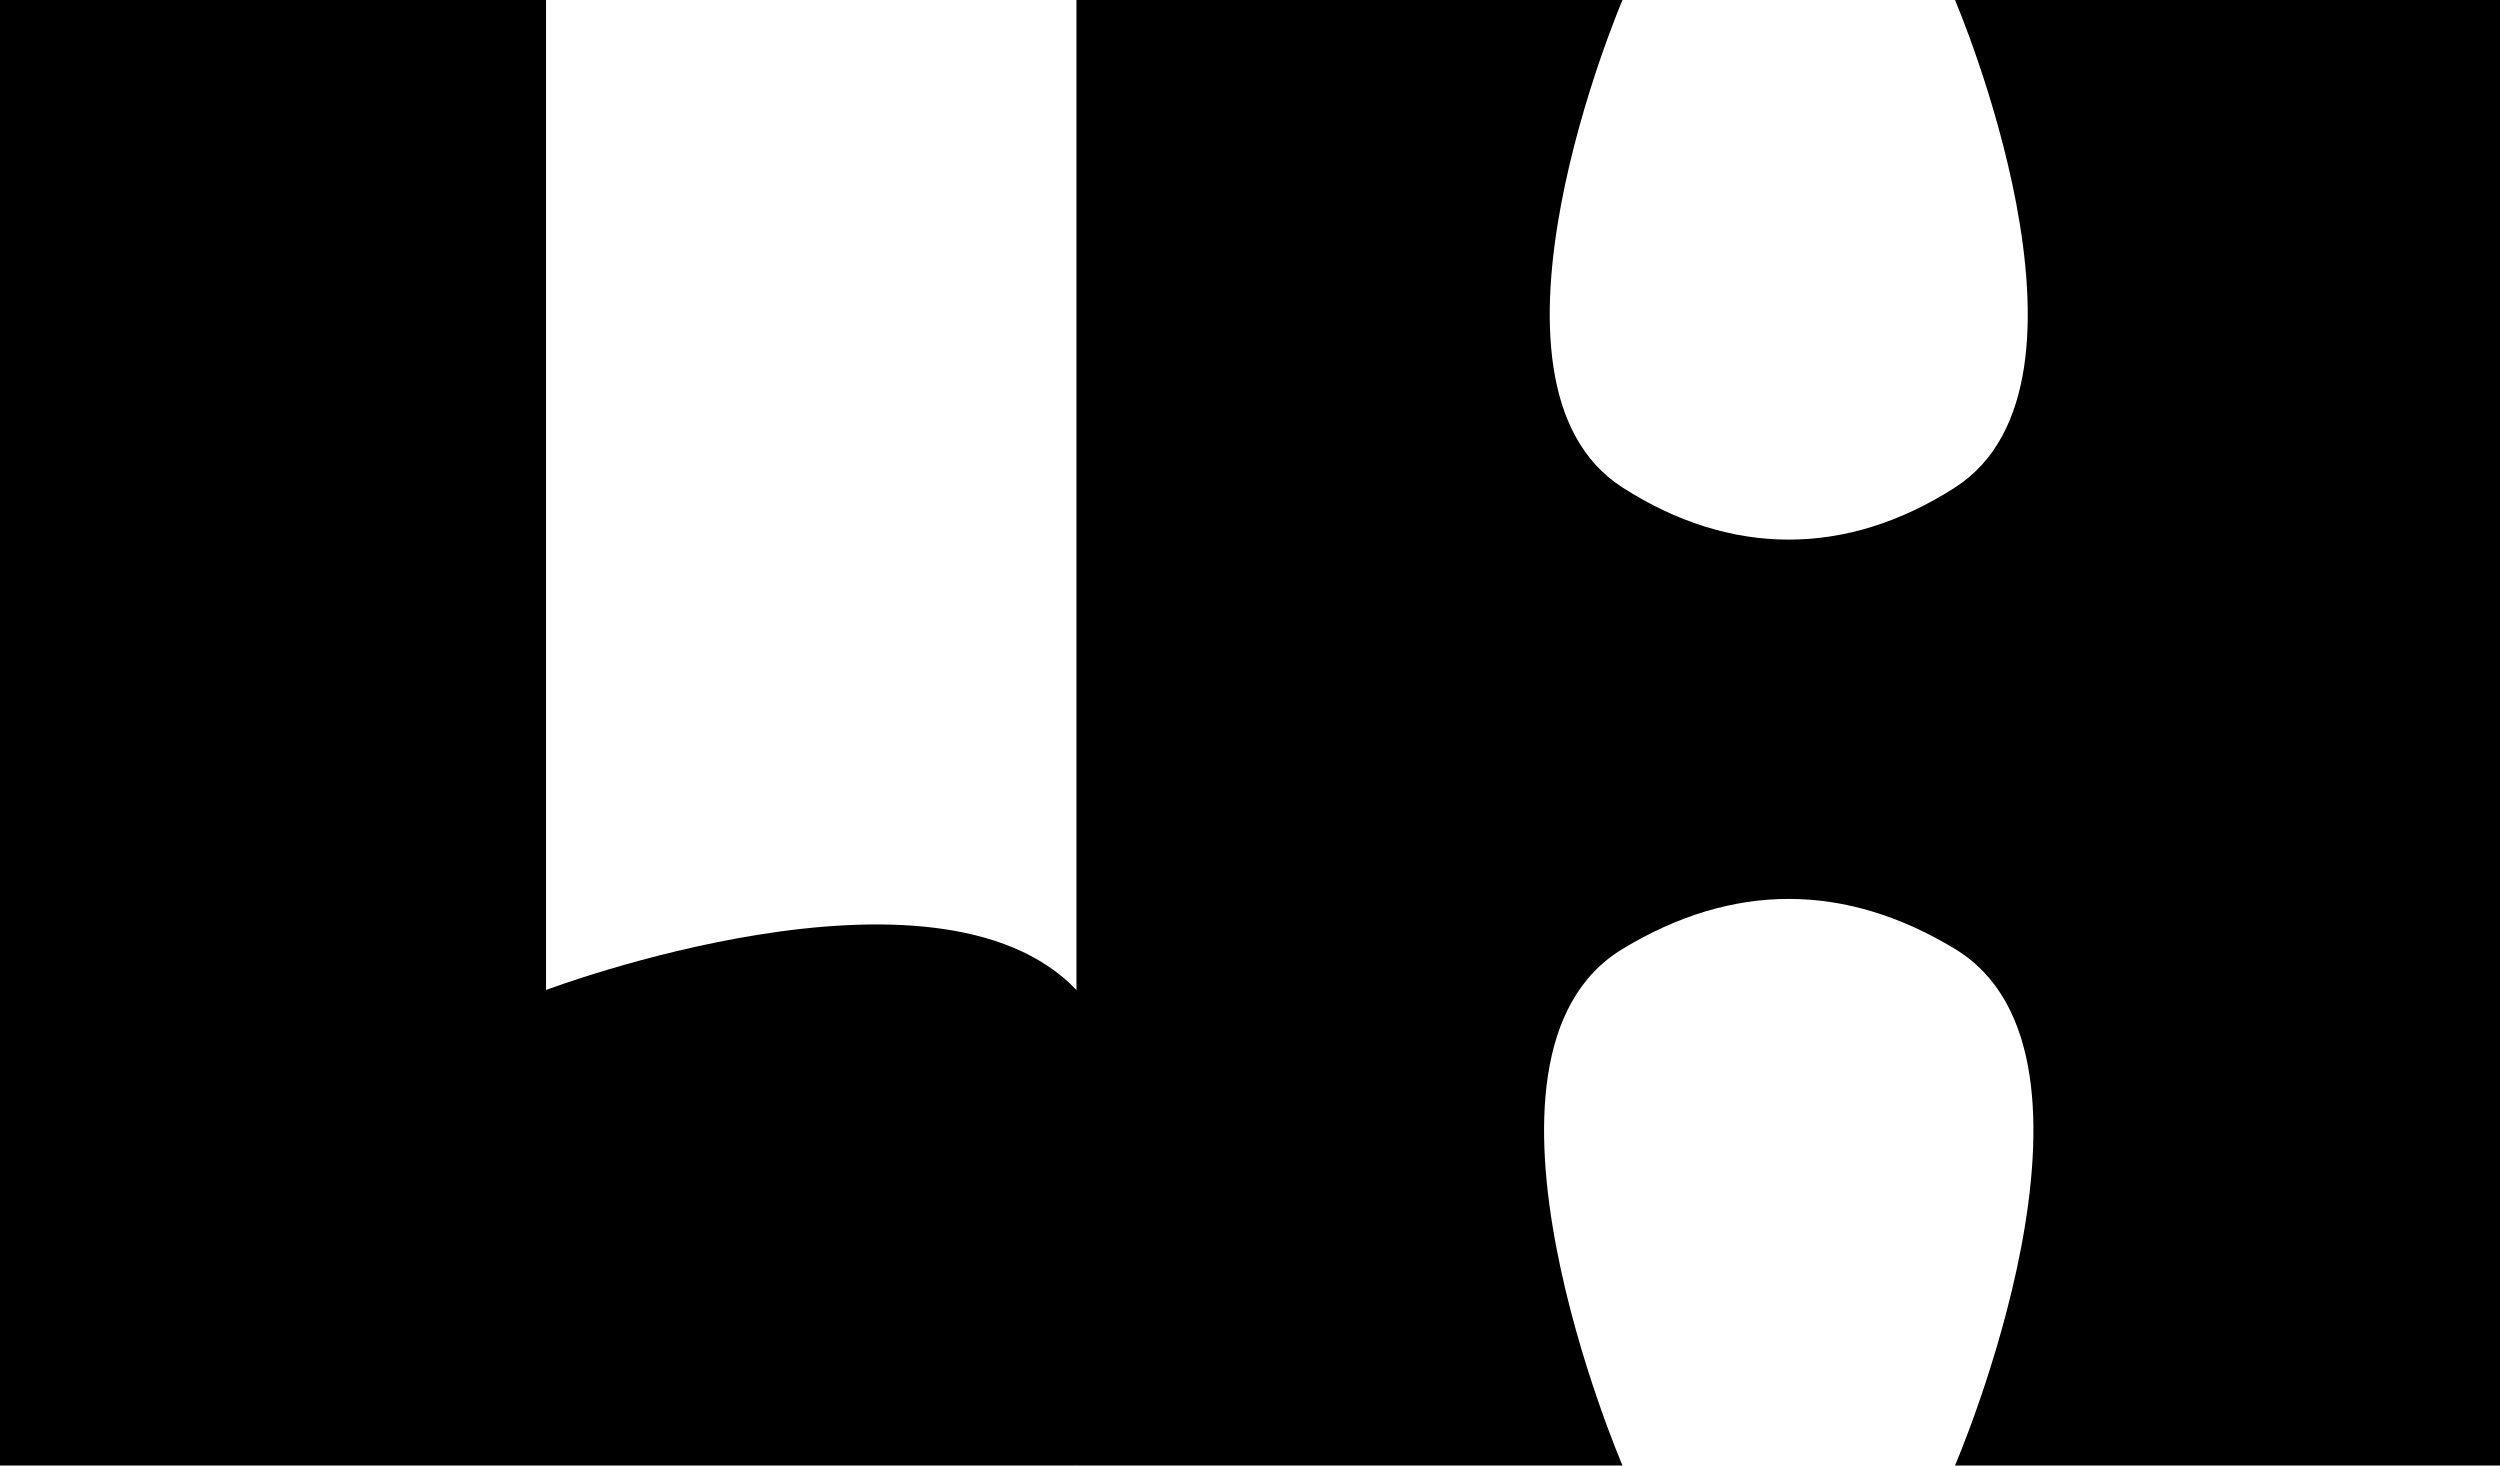
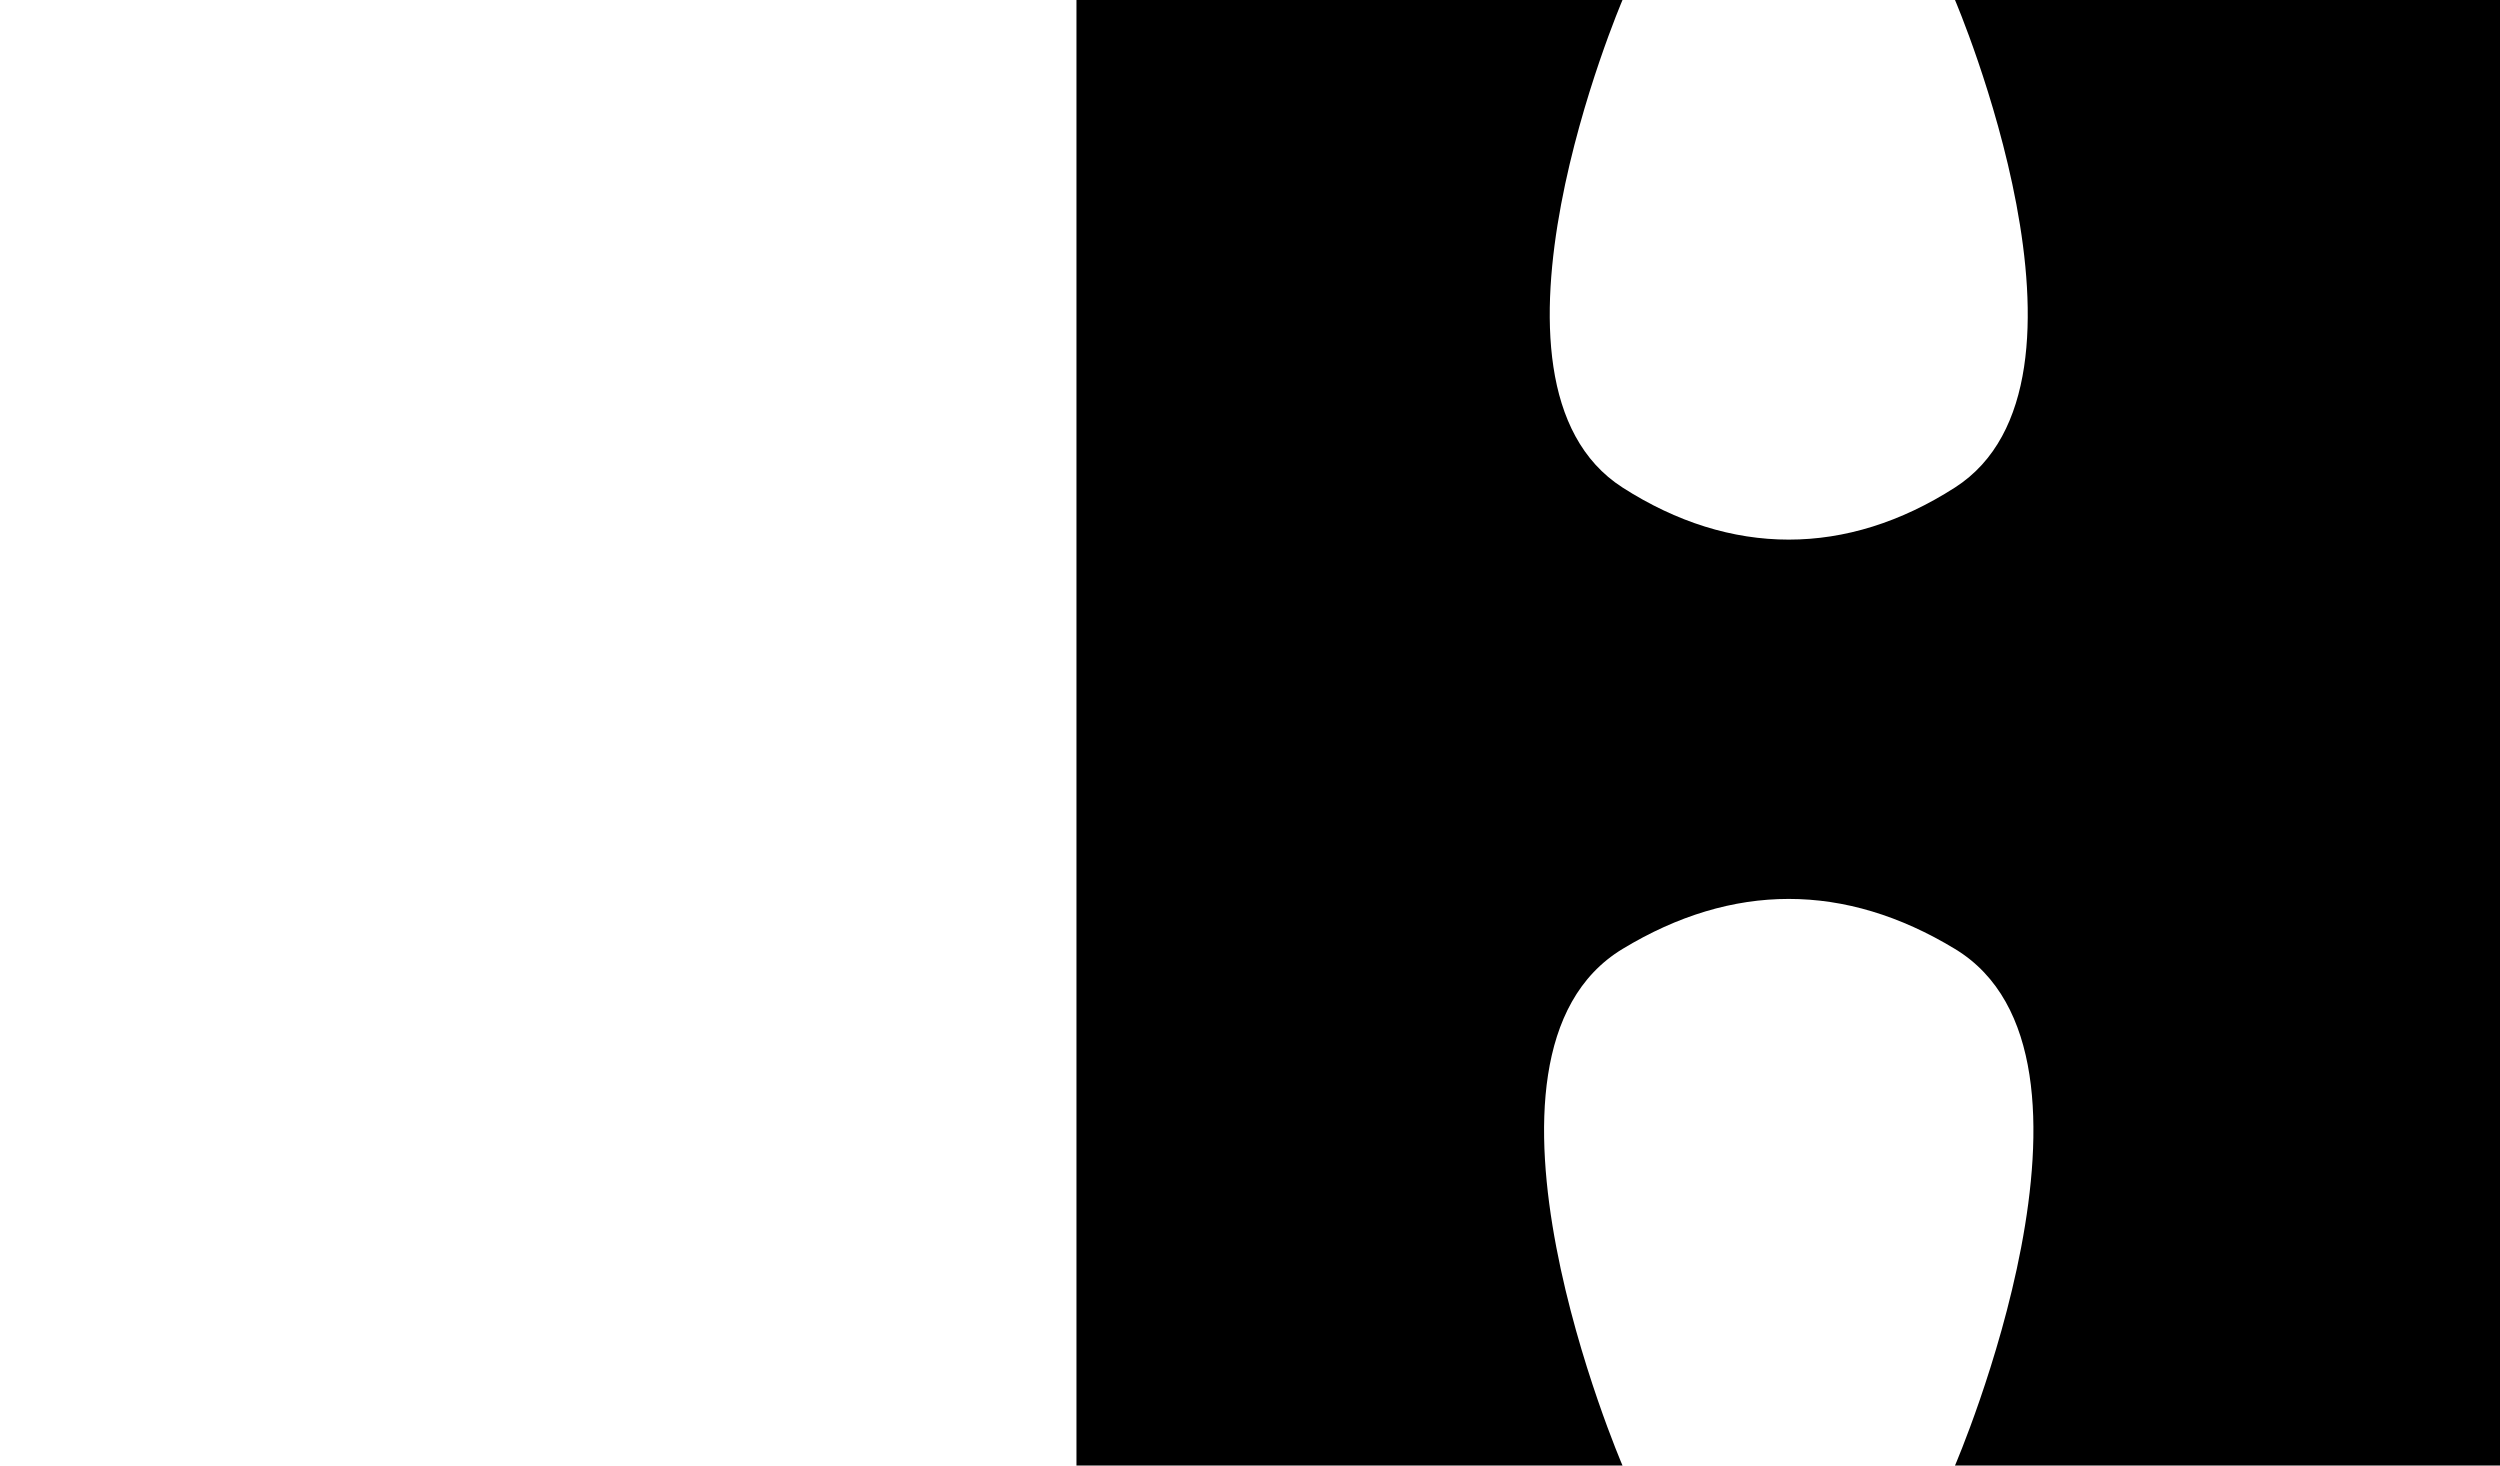
<svg xmlns="http://www.w3.org/2000/svg" width="29" height="17" viewBox="0 0 29 17" fill="none">
-   <path d="M0 17V0H6.334V11.484C6.334 11.484 10.856 9.773 12.487 11.484C13.994 13.066 12.487 17 12.487 17H0Z" fill="black" />
  <path d="M12.487 17V0H18.821C18.821 0 16.922 4.436 18.821 5.655C20.077 6.461 21.422 6.461 22.678 5.655C24.577 4.436 22.678 0 22.678 0H29V17H22.678C22.678 17 24.725 12.248 22.678 11.008C21.401 10.234 20.098 10.234 18.821 11.008C16.774 12.248 18.821 17 18.821 17H12.487Z" fill="black" />
</svg>